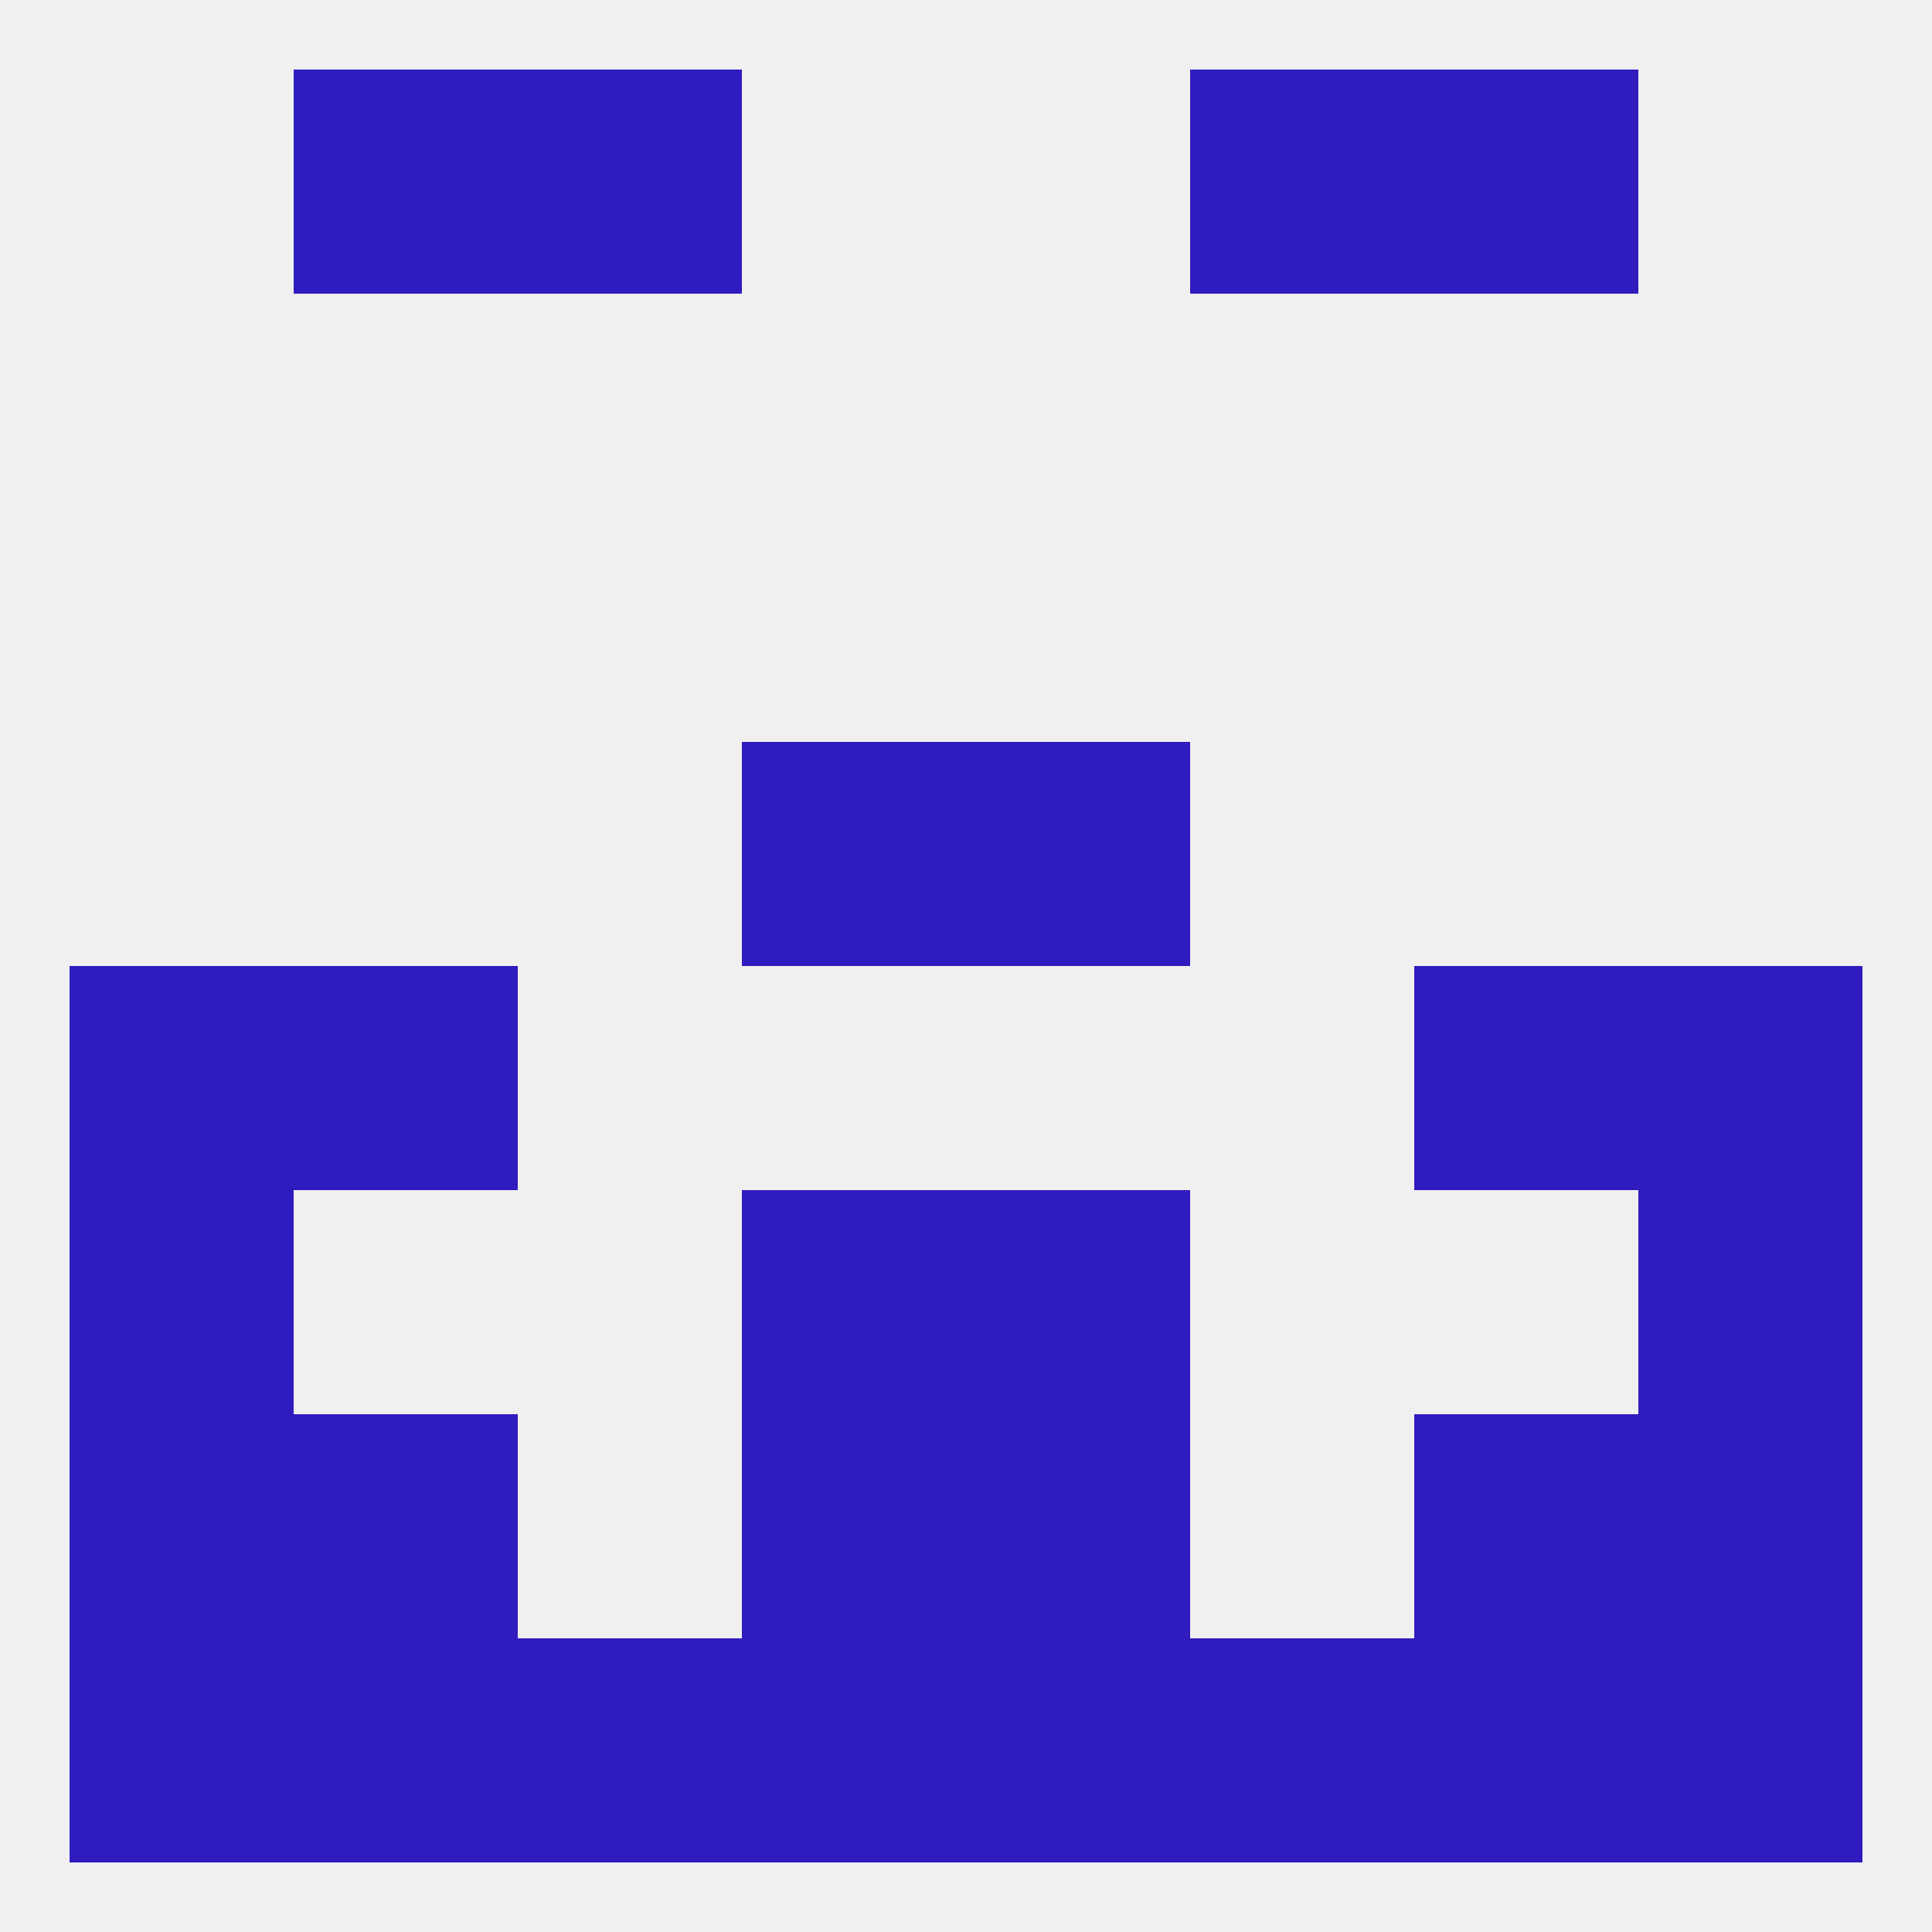
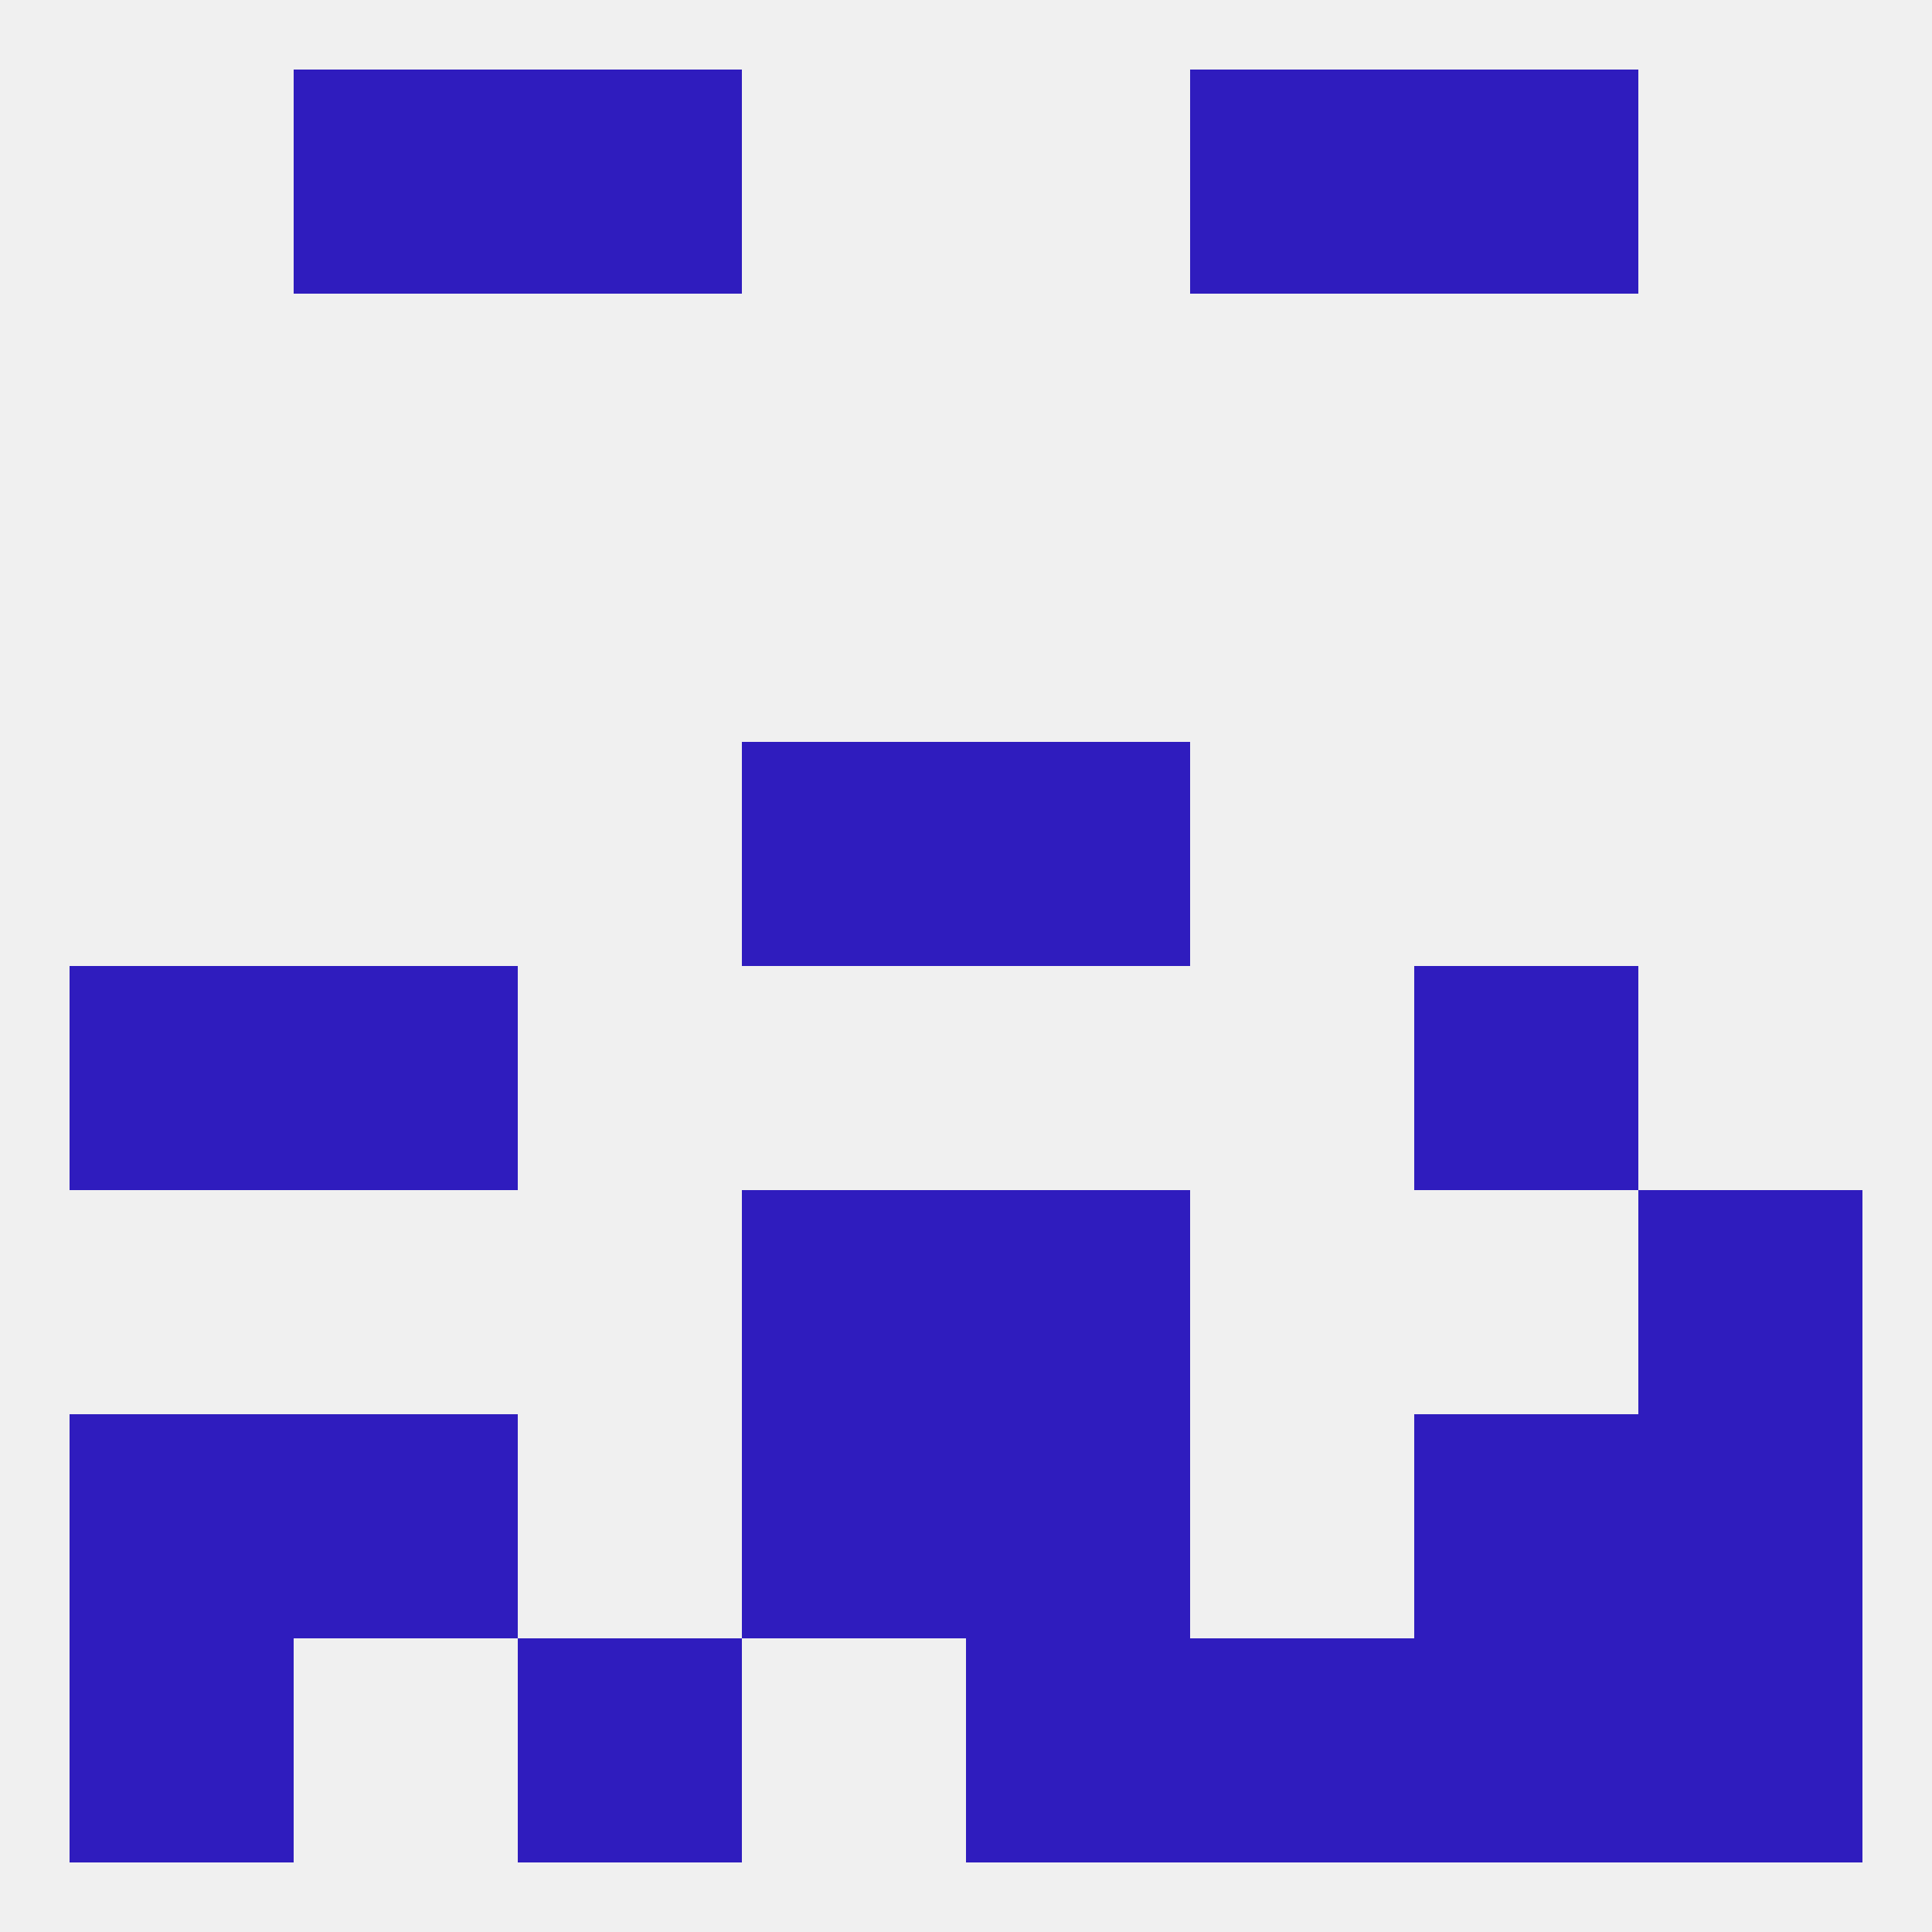
<svg xmlns="http://www.w3.org/2000/svg" version="1.1" baseprofile="full" width="250" height="250" viewBox="0 0 250 250">
  <rect width="100%" height="100%" fill="rgba(240,240,240,255)" />
  <rect x="38" y="9" width="29" height="29" fill="rgba(47,28,190,255)" />
  <rect x="183" y="9" width="29" height="29" fill="rgba(47,28,190,255)" />
  <rect x="67" y="9" width="29" height="29" fill="rgba(47,28,190,255)" />
  <rect x="154" y="9" width="29" height="29" fill="rgba(47,28,190,255)" />
  <rect x="96" y="96" width="29" height="29" fill="rgba(47,28,190,255)" />
  <rect x="125" y="96" width="29" height="29" fill="rgba(47,28,190,255)" />
  <rect x="38" y="125" width="29" height="29" fill="rgba(47,28,190,255)" />
  <rect x="183" y="125" width="29" height="29" fill="rgba(47,28,190,255)" />
  <rect x="9" y="125" width="29" height="29" fill="rgba(47,28,190,255)" />
-   <rect x="212" y="125" width="29" height="29" fill="rgba(47,28,190,255)" />
-   <rect x="9" y="154" width="29" height="29" fill="rgba(47,28,190,255)" />
  <rect x="212" y="154" width="29" height="29" fill="rgba(47,28,190,255)" />
  <rect x="96" y="154" width="29" height="29" fill="rgba(47,28,190,255)" />
  <rect x="125" y="154" width="29" height="29" fill="rgba(47,28,190,255)" />
  <rect x="38" y="183" width="29" height="29" fill="rgba(47,28,190,255)" />
  <rect x="183" y="183" width="29" height="29" fill="rgba(47,28,190,255)" />
  <rect x="9" y="183" width="29" height="29" fill="rgba(47,28,190,255)" />
  <rect x="212" y="183" width="29" height="29" fill="rgba(47,28,190,255)" />
  <rect x="96" y="183" width="29" height="29" fill="rgba(47,28,190,255)" />
  <rect x="125" y="183" width="29" height="29" fill="rgba(47,28,190,255)" />
  <rect x="125" y="212" width="29" height="29" fill="rgba(47,28,190,255)" />
  <rect x="67" y="212" width="29" height="29" fill="rgba(47,28,190,255)" />
  <rect x="154" y="212" width="29" height="29" fill="rgba(47,28,190,255)" />
  <rect x="9" y="212" width="29" height="29" fill="rgba(47,28,190,255)" />
  <rect x="212" y="212" width="29" height="29" fill="rgba(47,28,190,255)" />
-   <rect x="38" y="212" width="29" height="29" fill="rgba(47,28,190,255)" />
  <rect x="183" y="212" width="29" height="29" fill="rgba(47,28,190,255)" />
-   <rect x="96" y="212" width="29" height="29" fill="rgba(47,28,190,255)" />
</svg>